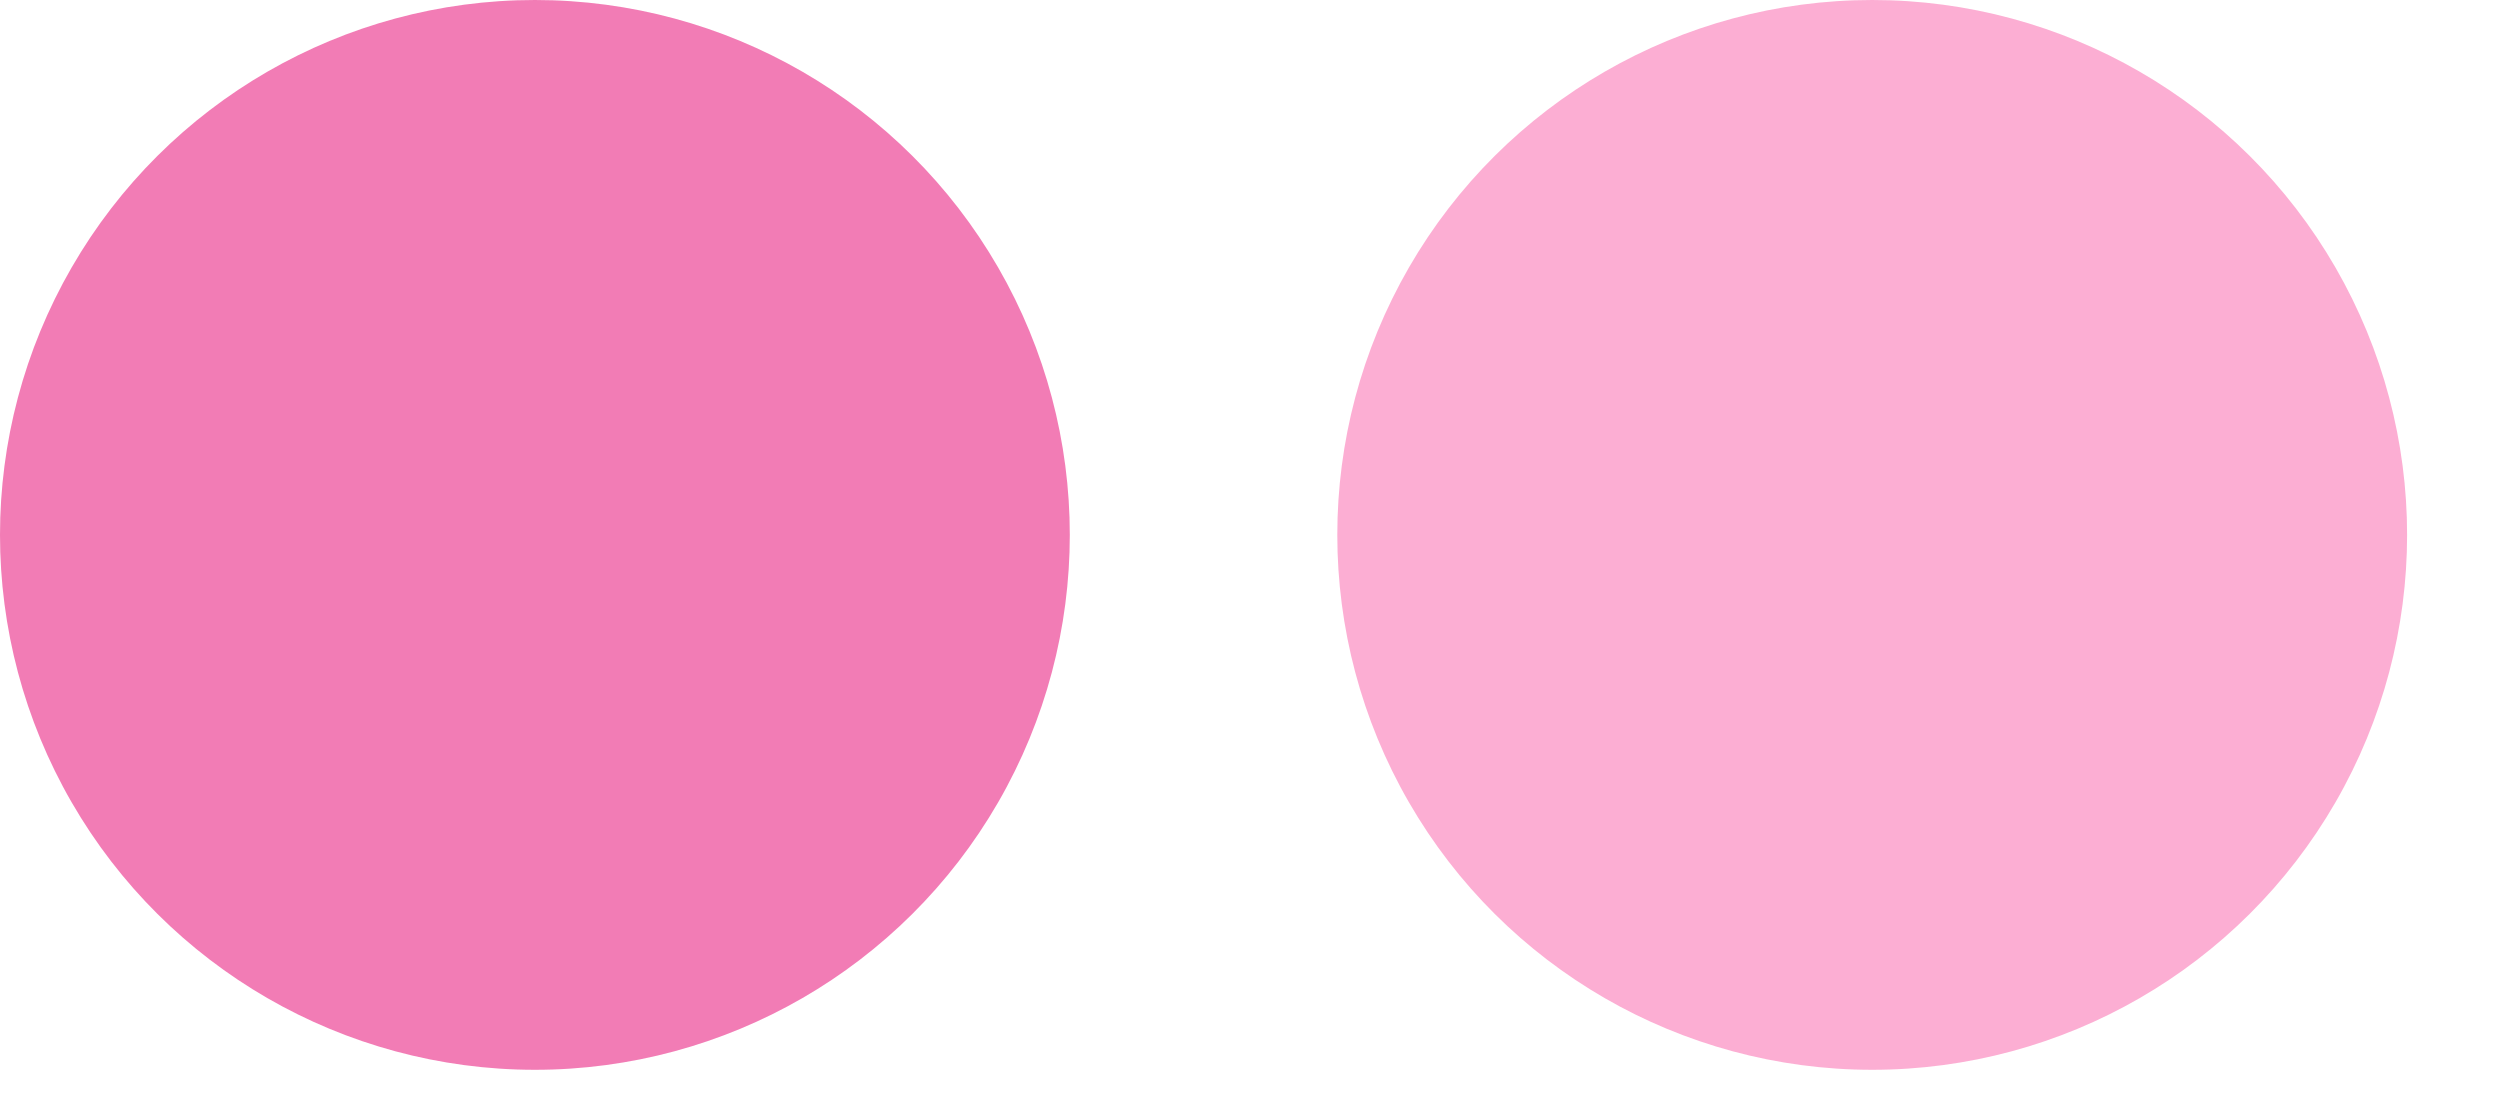
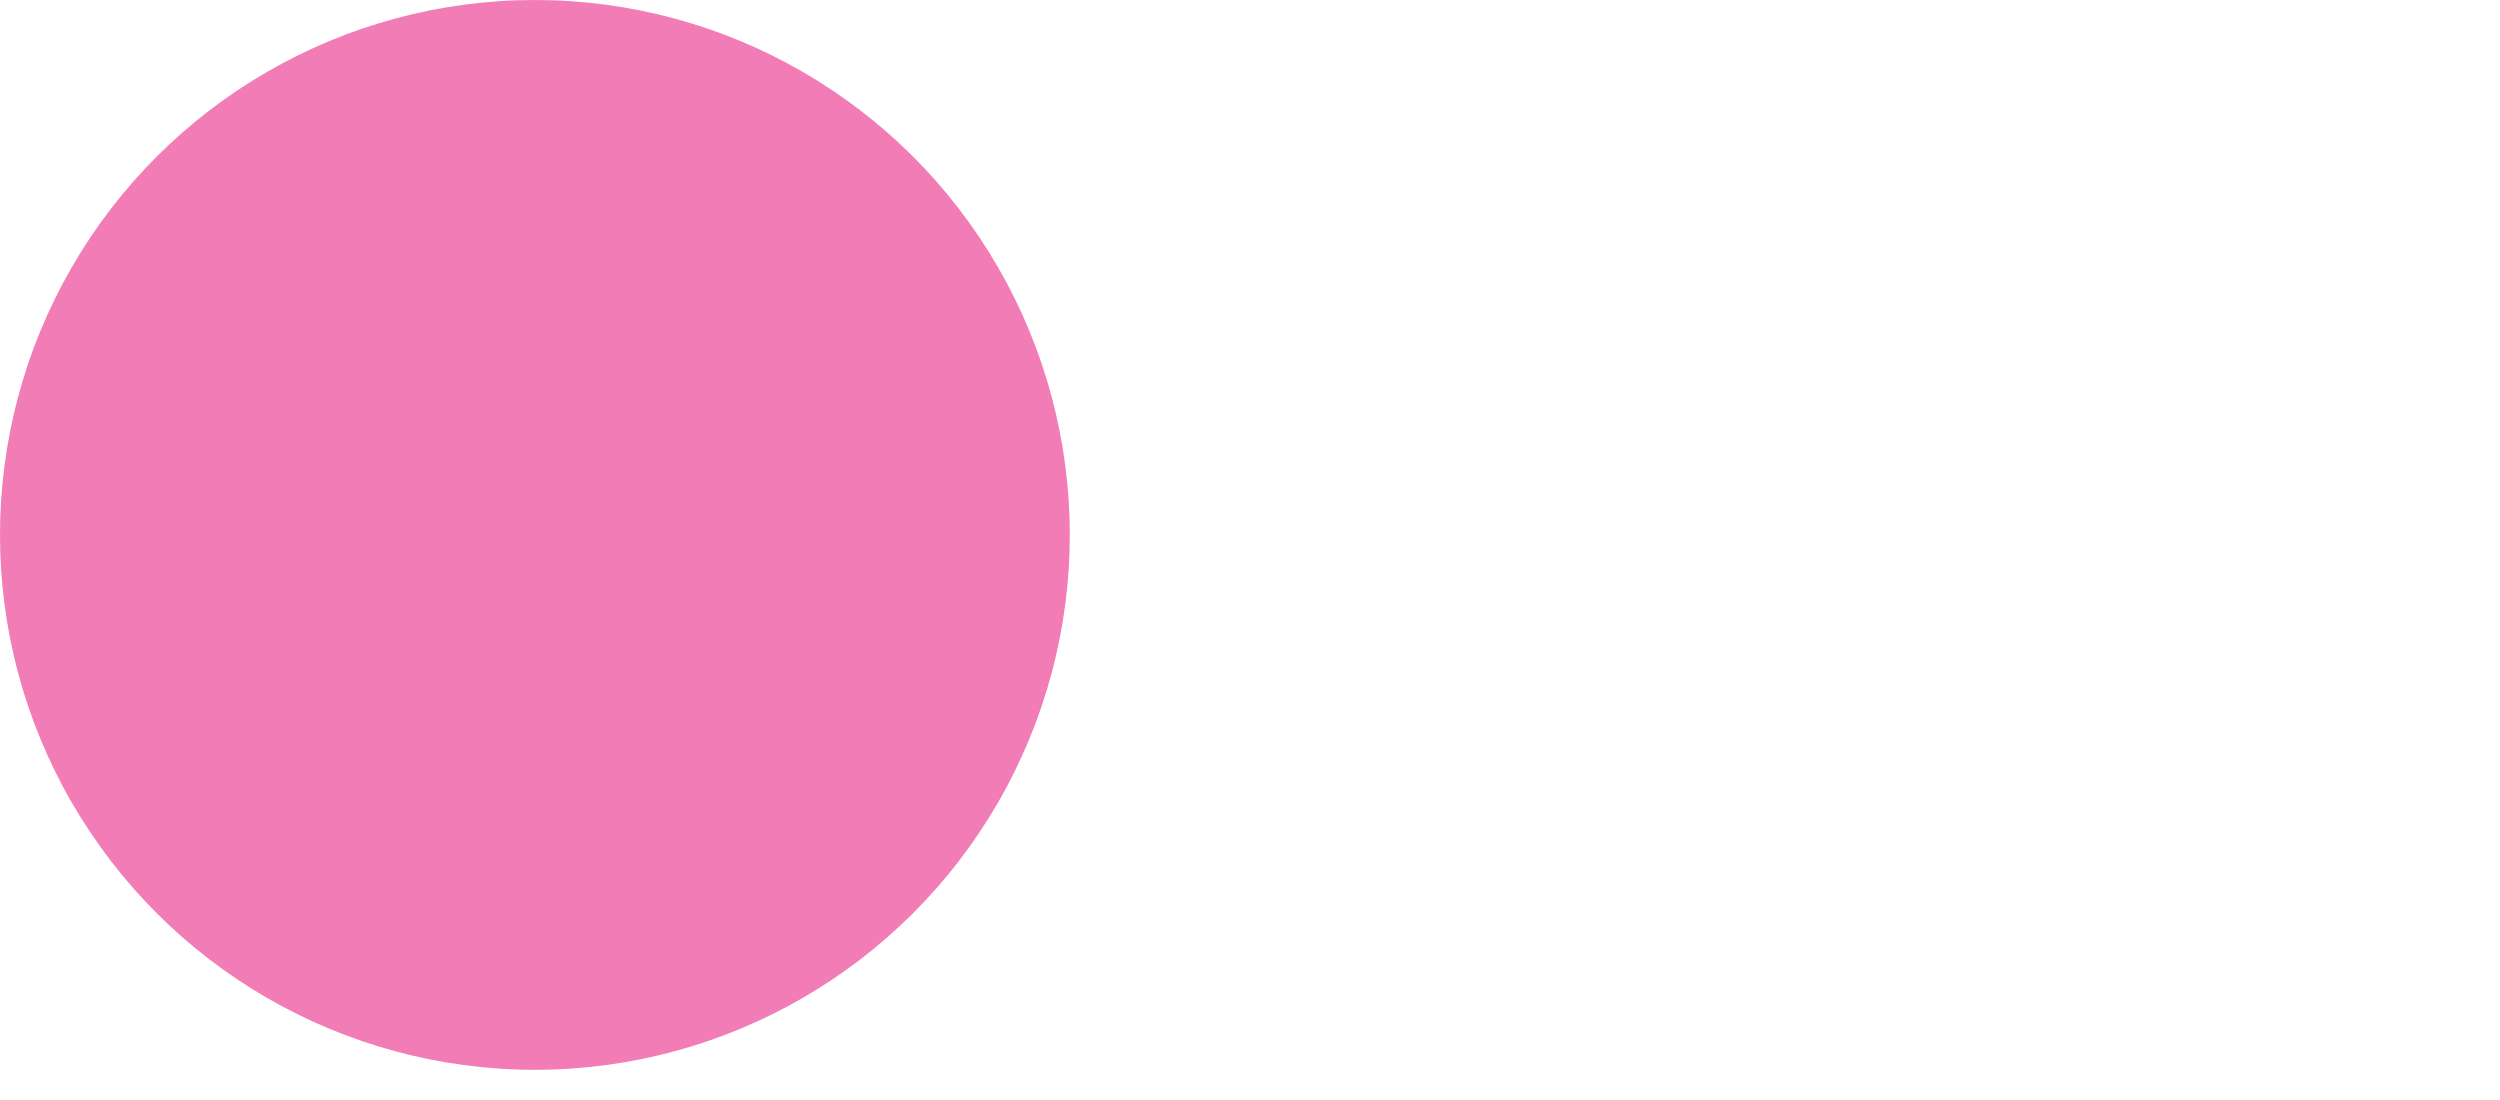
<svg xmlns="http://www.w3.org/2000/svg" fill="none" height="100%" overflow="visible" preserveAspectRatio="none" style="display: block;" viewBox="0 0 25 11" width="100%">
  <g id="Frame 1410119694">
    <circle cx="5.349" cy="5.349" fill="#F27CB5" id="Ellipse 6295" r="5.349" transform="rotate(90 5.349 5.349)" />
-     <circle cx="18.722" cy="5.349" fill="#FCAED3" id="Ellipse 6294" r="5.349" transform="rotate(90 18.722 5.349)" />
  </g>
</svg>